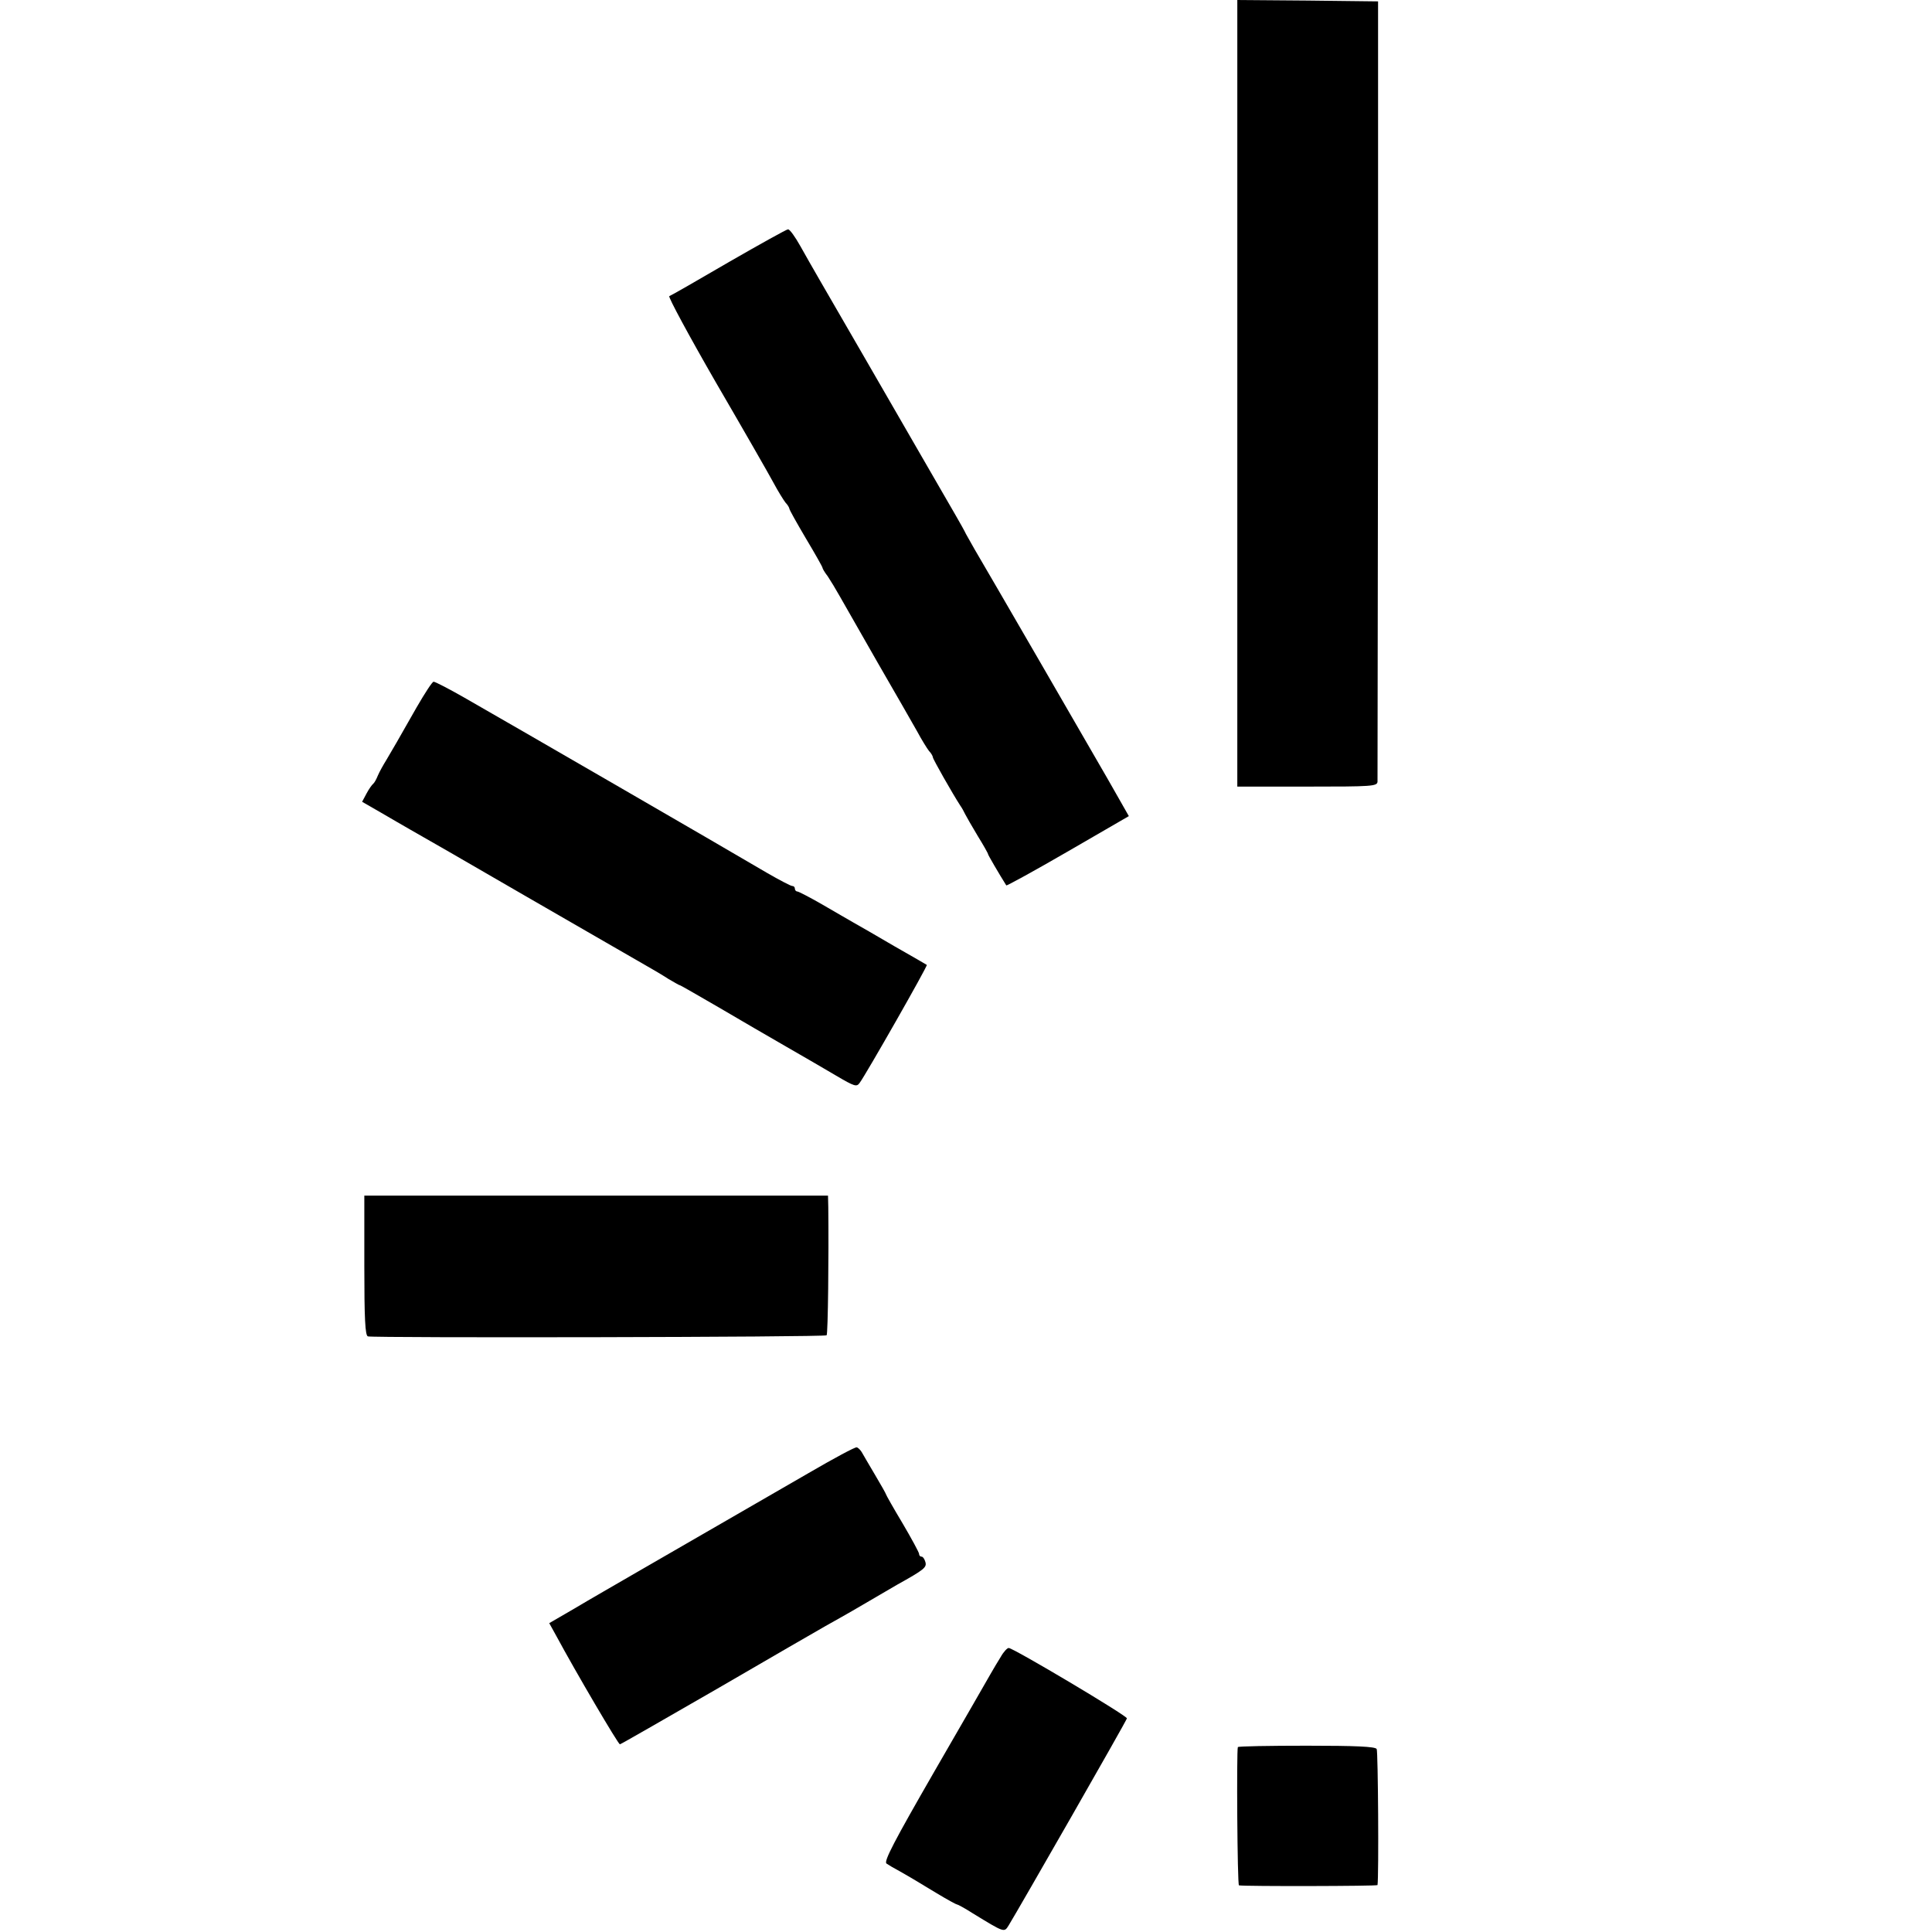
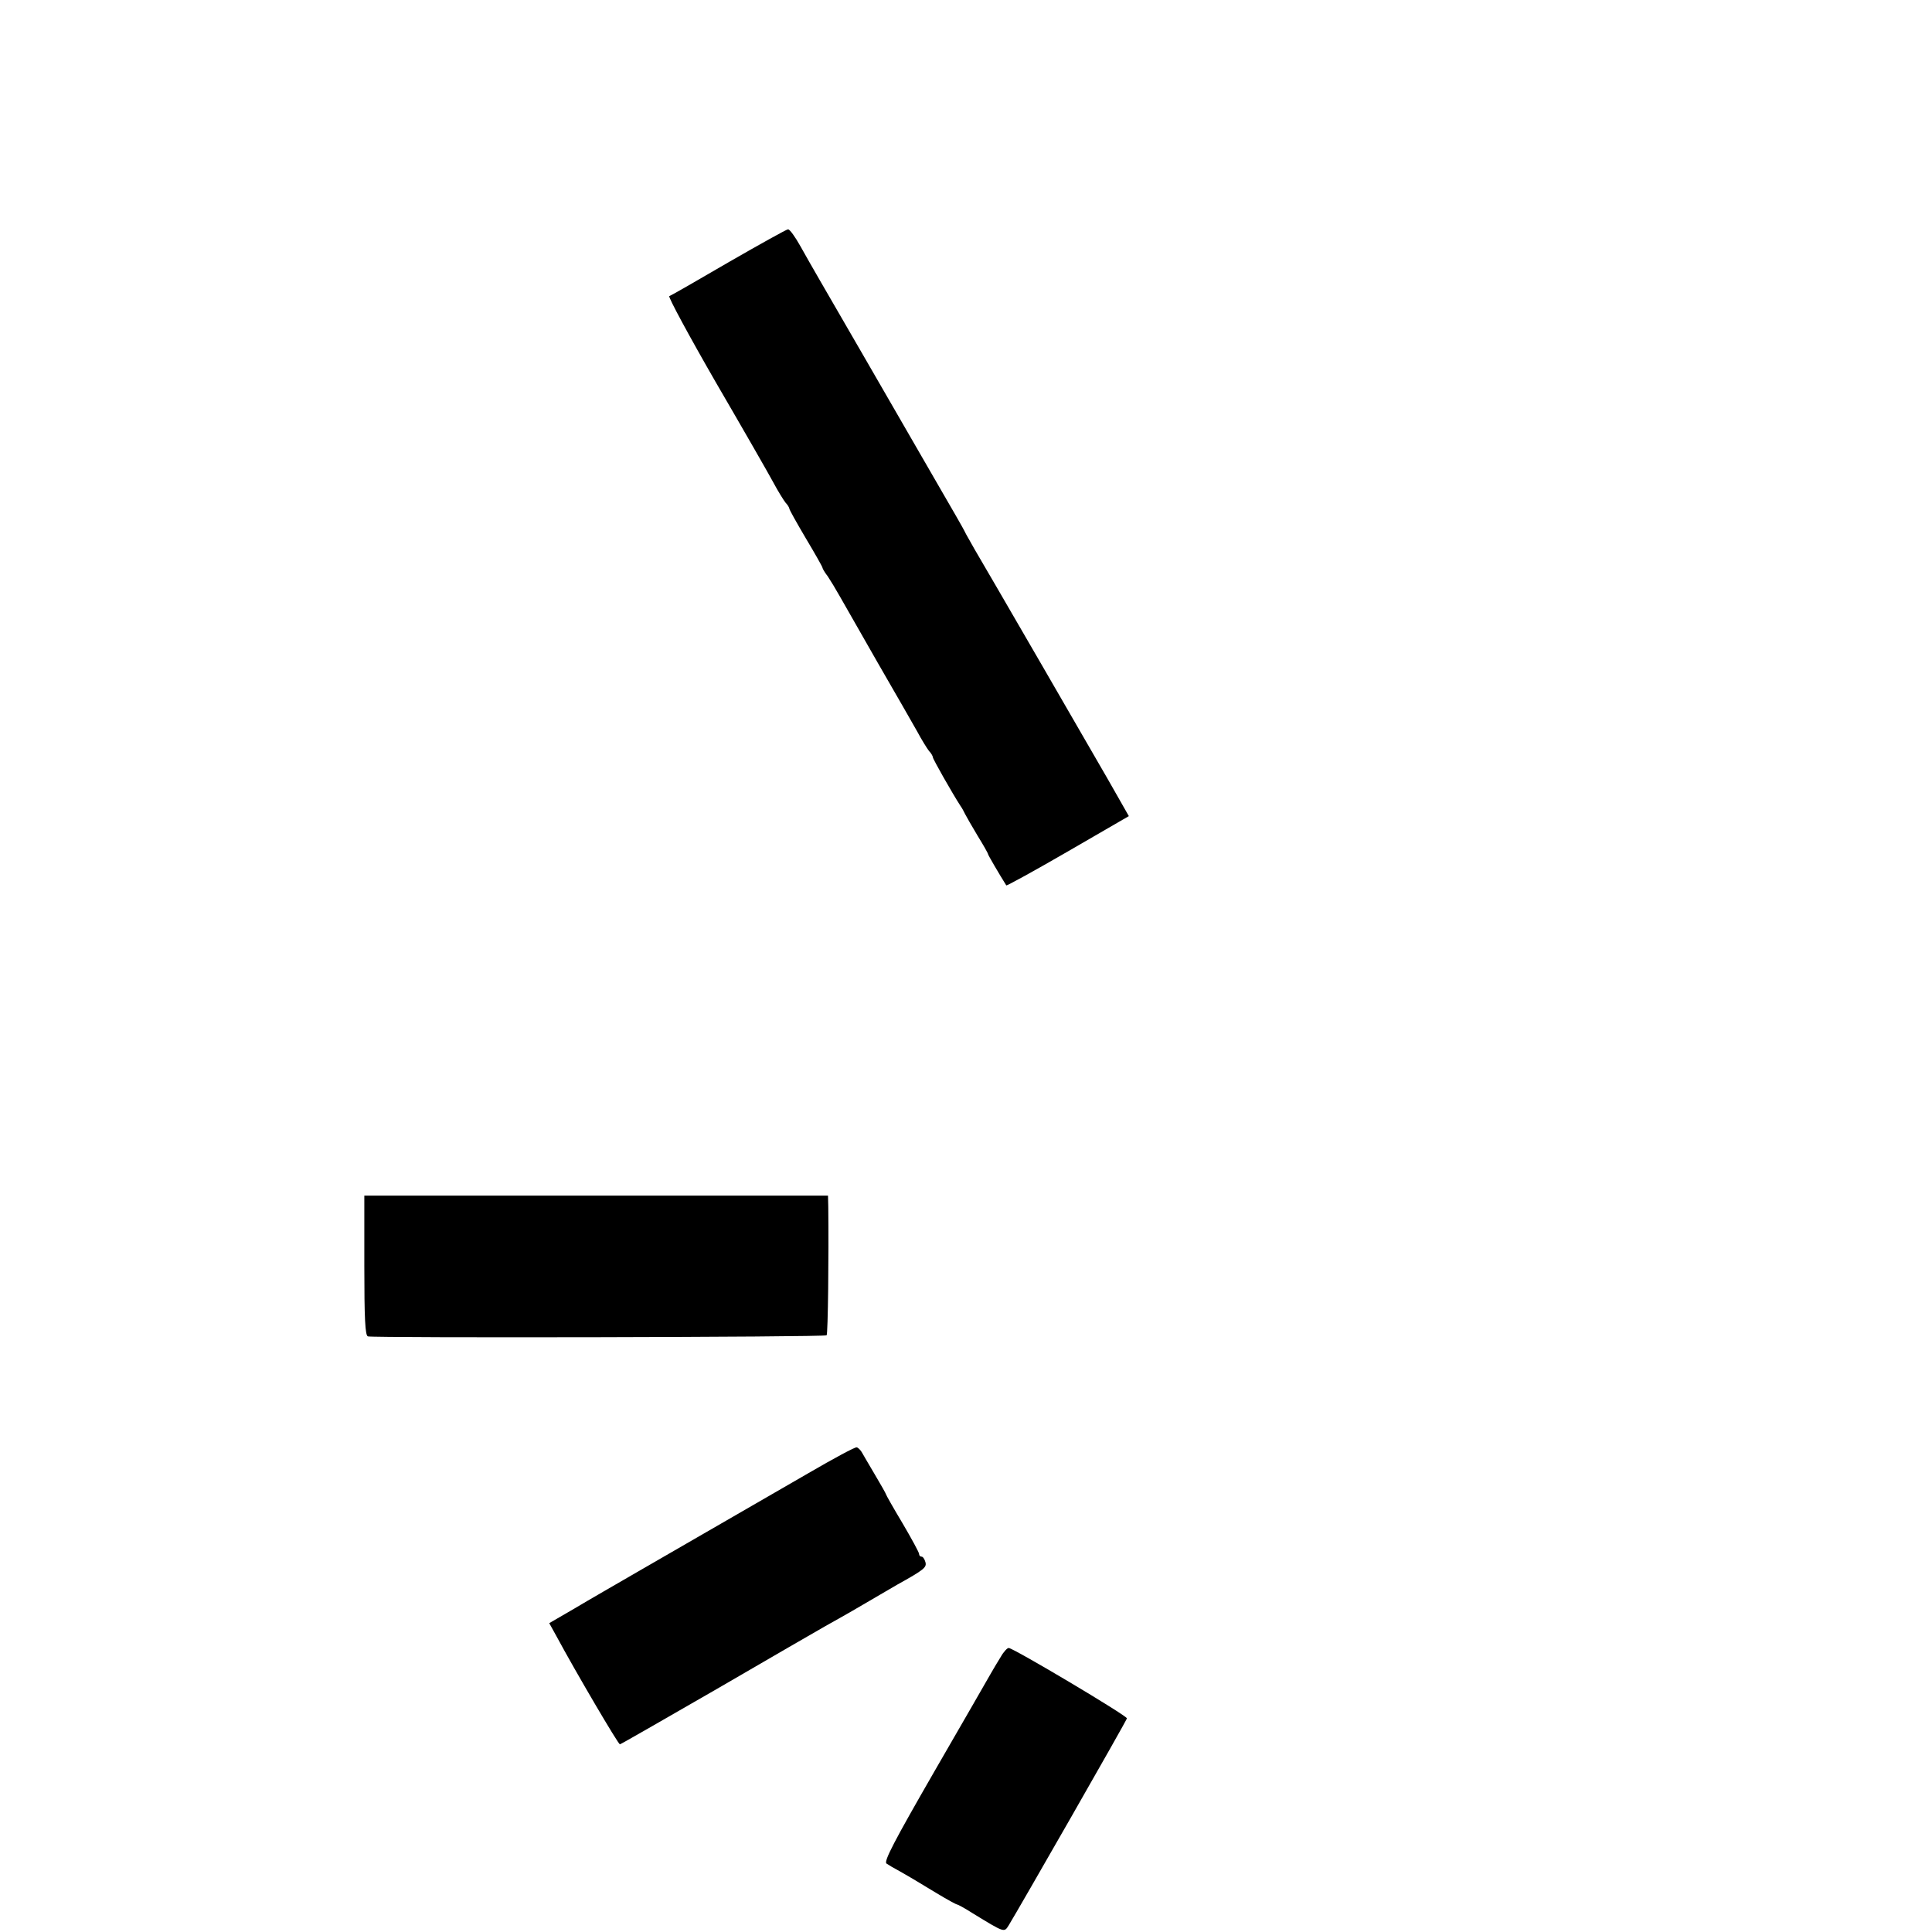
<svg xmlns="http://www.w3.org/2000/svg" version="1.0" width="700pt" height="700pt" viewBox="0 0 700 700" preserveAspectRatio="xMidYMid meet">
  <g transform="translate(0,700) scale(0.1,-0.1)" fill="#000000" stroke="none">
-     <path d="M4483 5575 l0 -1425 254 0 c234 0 253 1 254 18 0 9 1 649 2 1422 l0 1405 -255 3 -255 2 0 -1425z" />
    <path d="M2640 6050 c-113 -66 -209 -121 -215 -123 -5 -2 71 -143 169 -313 99 -170 193 -334 209 -364 16 -30 36 -62 43 -71 8 -8 14 -19 14 -22 0 -4 27 -52 60 -108 33 -55 60 -103 60 -106 0 -3 8 -17 19 -31 10 -15 30 -48 44 -73 14 -25 76 -133 137 -240 62 -107 126 -219 143 -249 16 -30 36 -62 43 -71 8 -8 14 -19 14 -23 0 -6 69 -128 100 -176 6 -8 13 -22 17 -30 4 -8 24 -43 45 -78 21 -34 38 -64 38 -67 0 -3 39 -70 66 -113 2 -2 102 53 223 123 l221 128 -29 51 c-16 28 -38 67 -49 86 -26 46 -454 785 -481 830 -11 19 -25 44 -31 55 -5 11 -22 41 -37 67 -15 26 -62 107 -104 180 -42 73 -143 248 -224 388 -173 299 -189 326 -235 408 -19 34 -39 62 -45 61 -5 0 -102 -54 -215 -119z" />
-     <path d="M1510 4438 c-29 -51 -62 -109 -73 -128 -11 -19 -28 -48 -38 -65 -10 -16 -24 -41 -30 -55 -5 -13 -13 -27 -17 -30 -4 -3 -15 -18 -24 -35 l-16 -30 66 -38 c37 -22 85 -49 107 -62 22 -12 213 -122 425 -245 212 -122 405 -234 430 -248 25 -14 62 -36 82 -49 21 -12 39 -23 42 -23 2 0 66 -37 142 -81 77 -45 186 -109 244 -142 58 -33 138 -80 179 -104 68 -40 75 -42 86 -26 23 31 247 424 243 427 -1 1 -55 32 -118 68 -63 37 -129 75 -147 85 -17 10 -68 39 -114 66 -45 26 -86 47 -90 47 -5 0 -9 5 -9 10 0 6 -4 10 -10 10 -5 0 -47 22 -92 48 -173 102 -934 542 -1095 634 -56 32 -106 58 -112 58 -5 0 -32 -42 -61 -92z" />
    <path d="M1320 2415 c0 -193 3 -254 13 -257 20 -6 1656 -3 1662 4 5 5 8 289 6 465 l-1 41 -840 0 -840 0 0 -253z" />
    <path d="M2930 1663 c-155 -90 -297 -171 -620 -358 -74 -43 -177 -102 -227 -132 l-93 -54 26 -47 c70 -130 224 -392 230 -392 3 0 161 91 352 201 191 111 367 213 392 227 25 14 86 48 135 77 50 29 106 62 125 73 99 55 108 63 103 82 -3 11 -9 20 -14 20 -5 0 -9 4 -9 10 0 5 -27 55 -60 111 -33 55 -60 103 -60 105 0 2 -18 34 -40 71 -22 38 -44 74 -48 82 -5 8 -13 16 -18 17 -5 2 -83 -40 -174 -93z" />
    <path d="M3626 997 c-11 -17 -27 -45 -37 -62 -9 -16 -101 -176 -204 -354 -144 -250 -184 -326 -173 -333 7 -5 29 -18 48 -28 19 -11 42 -24 50 -29 8 -5 46 -28 83 -50 38 -23 71 -41 74 -41 3 0 29 -14 57 -32 116 -71 114 -70 130 -45 38 62 428 743 429 751 2 9 -410 254 -428 255 -5 1 -19 -14 -29 -32z" />
-     <path d="M4485 670 c-5 -10 -2 -500 4 -501 21 -4 501 -3 502 1 5 33 2 485 -3 493 -5 9 -78 12 -253 12 -136 0 -248 -2 -250 -5z" />
  </g>
</svg>